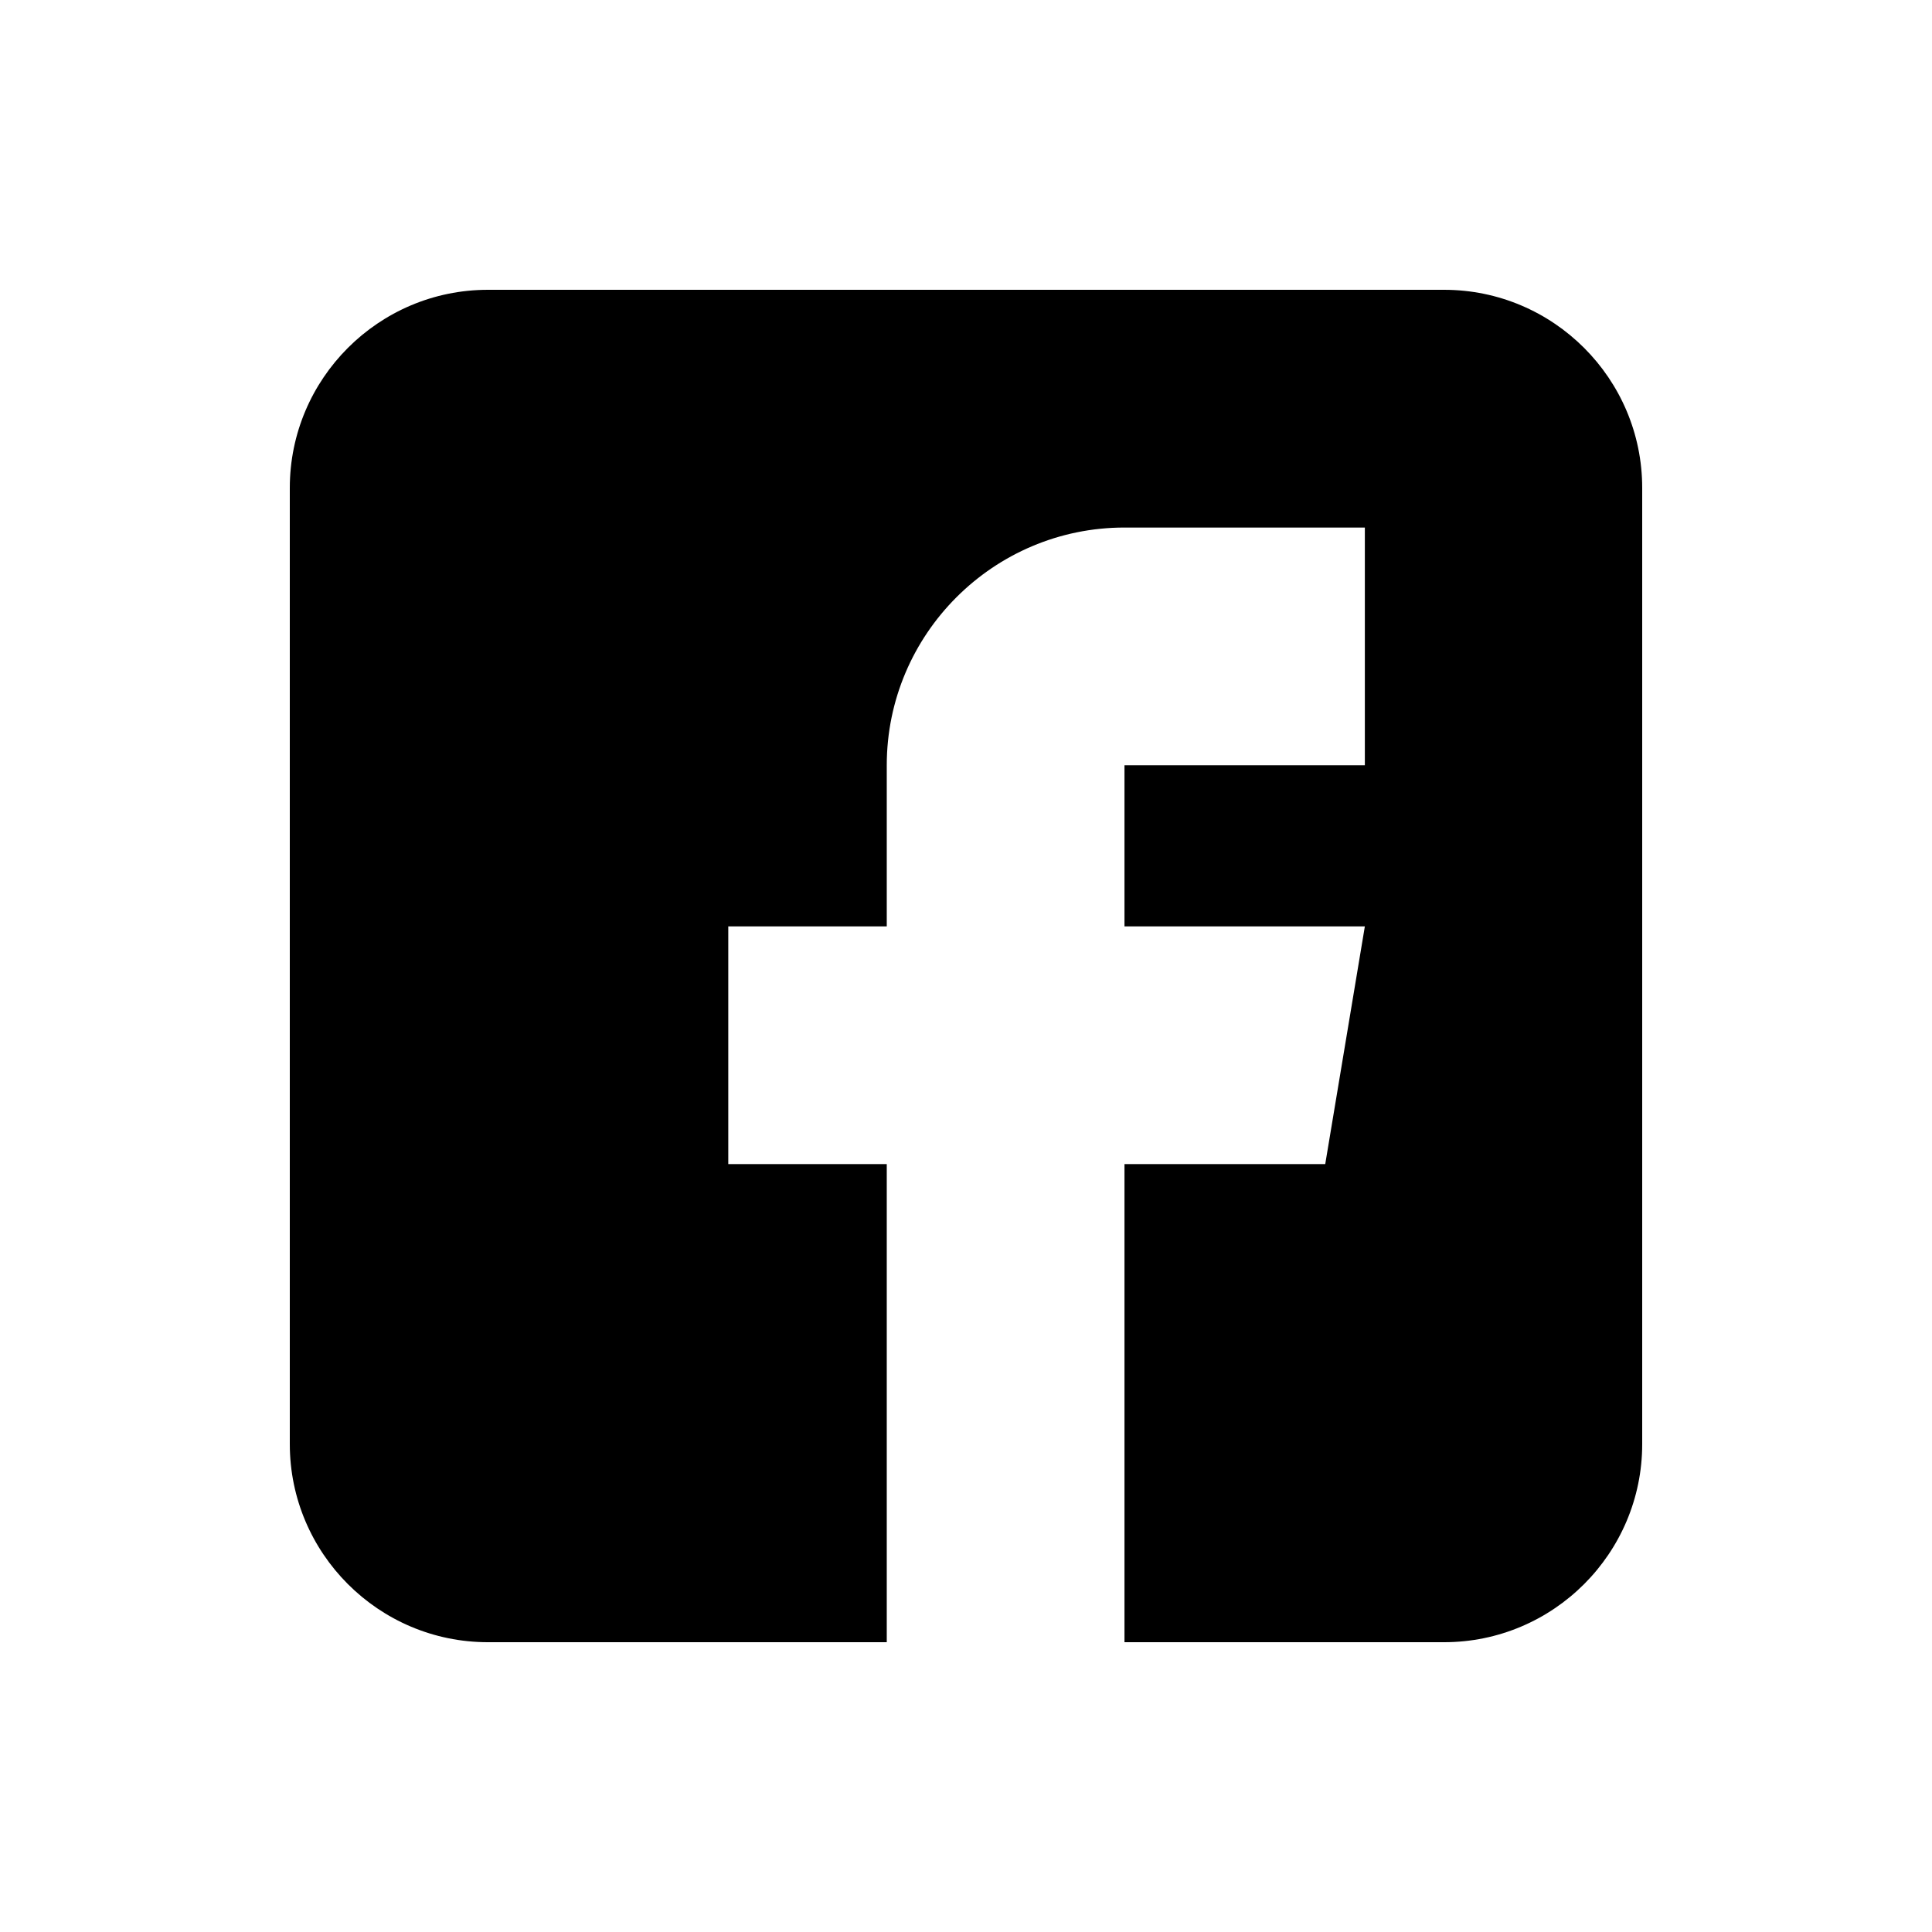
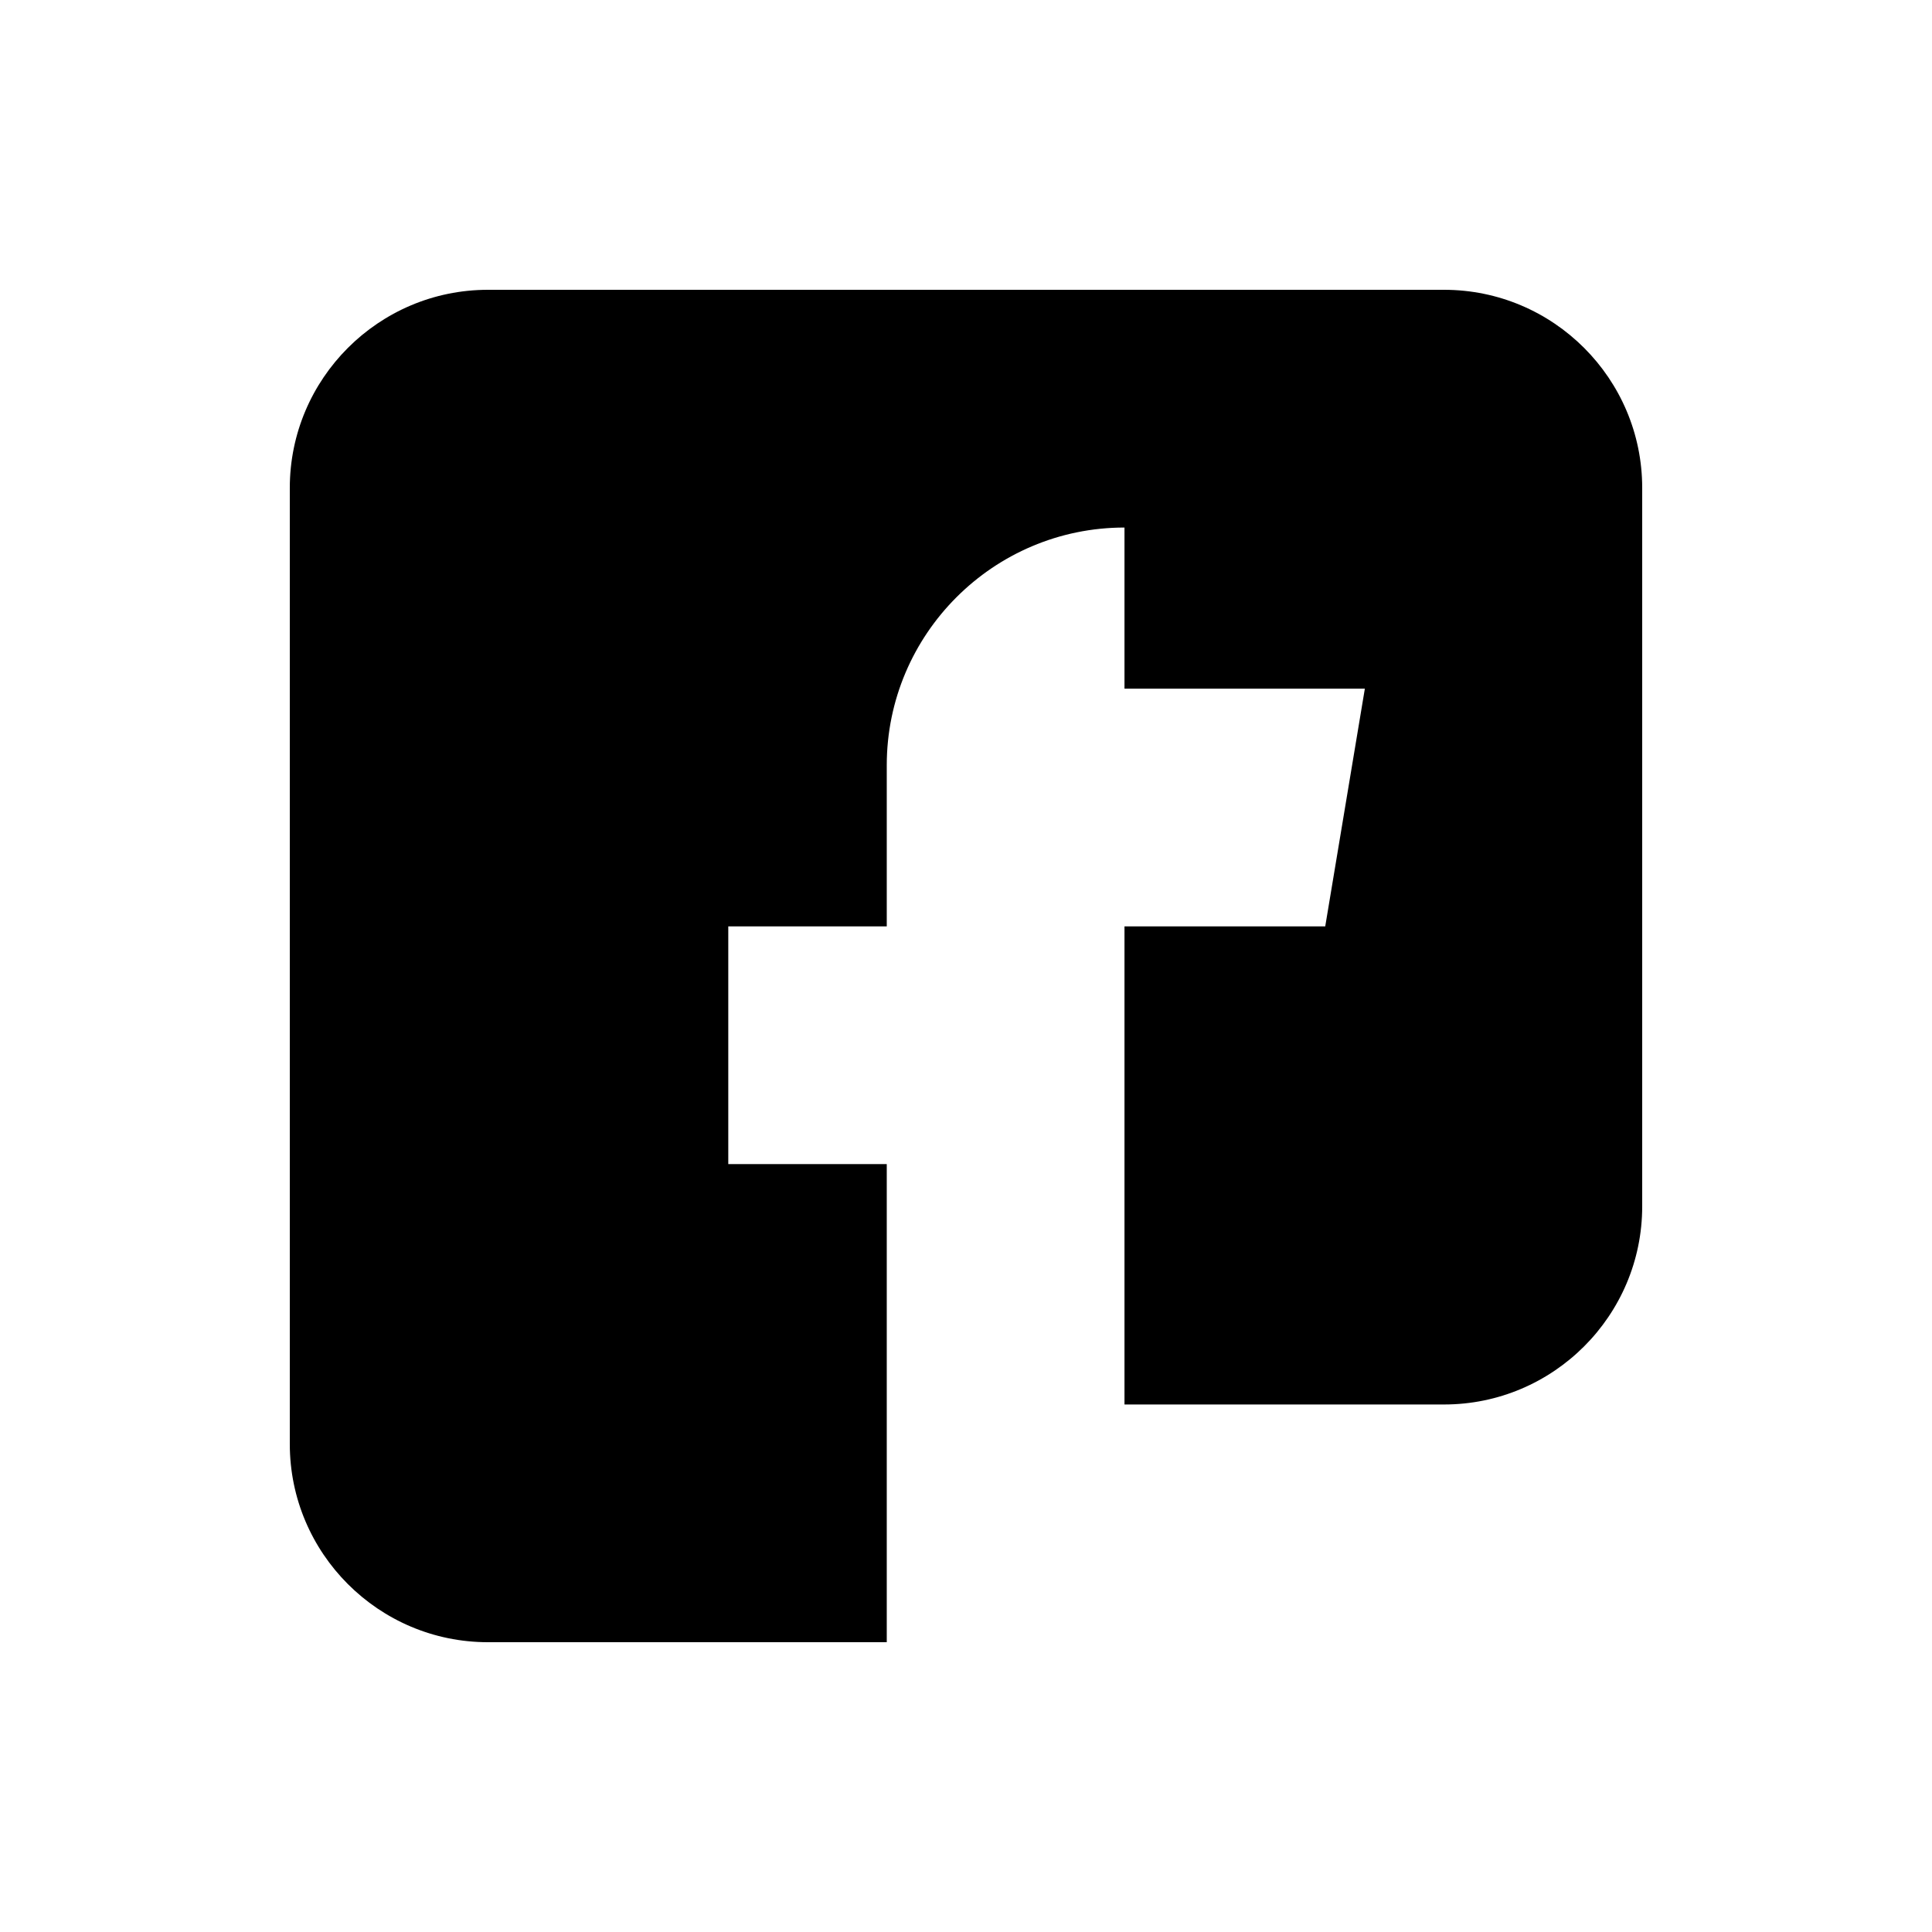
<svg xmlns="http://www.w3.org/2000/svg" id="Laag_1" width="500" height="500" viewBox="0 0 500 500">
-   <path d="M373.73,75H126.27c-28.268,0-51.27,23.002-51.27,51.27v247.461c0,28.268,23.002,51.27,51.27,51.27h103.223v-123.73h-41.016v-61.523h41.016v-41.699c0-33.926,27.597-61.523,61.523-61.523h62.207v61.523h-62.207v41.699h62.207l-10.254,61.523h-51.953v123.73h82.715c28.268,0,51.27-23.002,51.27-51.27V126.27c0-28.268-23.002-51.27-51.27-51.27Z" />
+   <path d="M373.73,75H126.27c-28.268,0-51.27,23.002-51.27,51.27v247.461c0,28.268,23.002,51.27,51.27,51.27h103.223v-123.73h-41.016v-61.523h41.016v-41.699c0-33.926,27.597-61.523,61.523-61.523h62.207h-62.207v41.699h62.207l-10.254,61.523h-51.953v123.73h82.715c28.268,0,51.27-23.002,51.27-51.27V126.27c0-28.268-23.002-51.27-51.27-51.27Z" />
</svg>